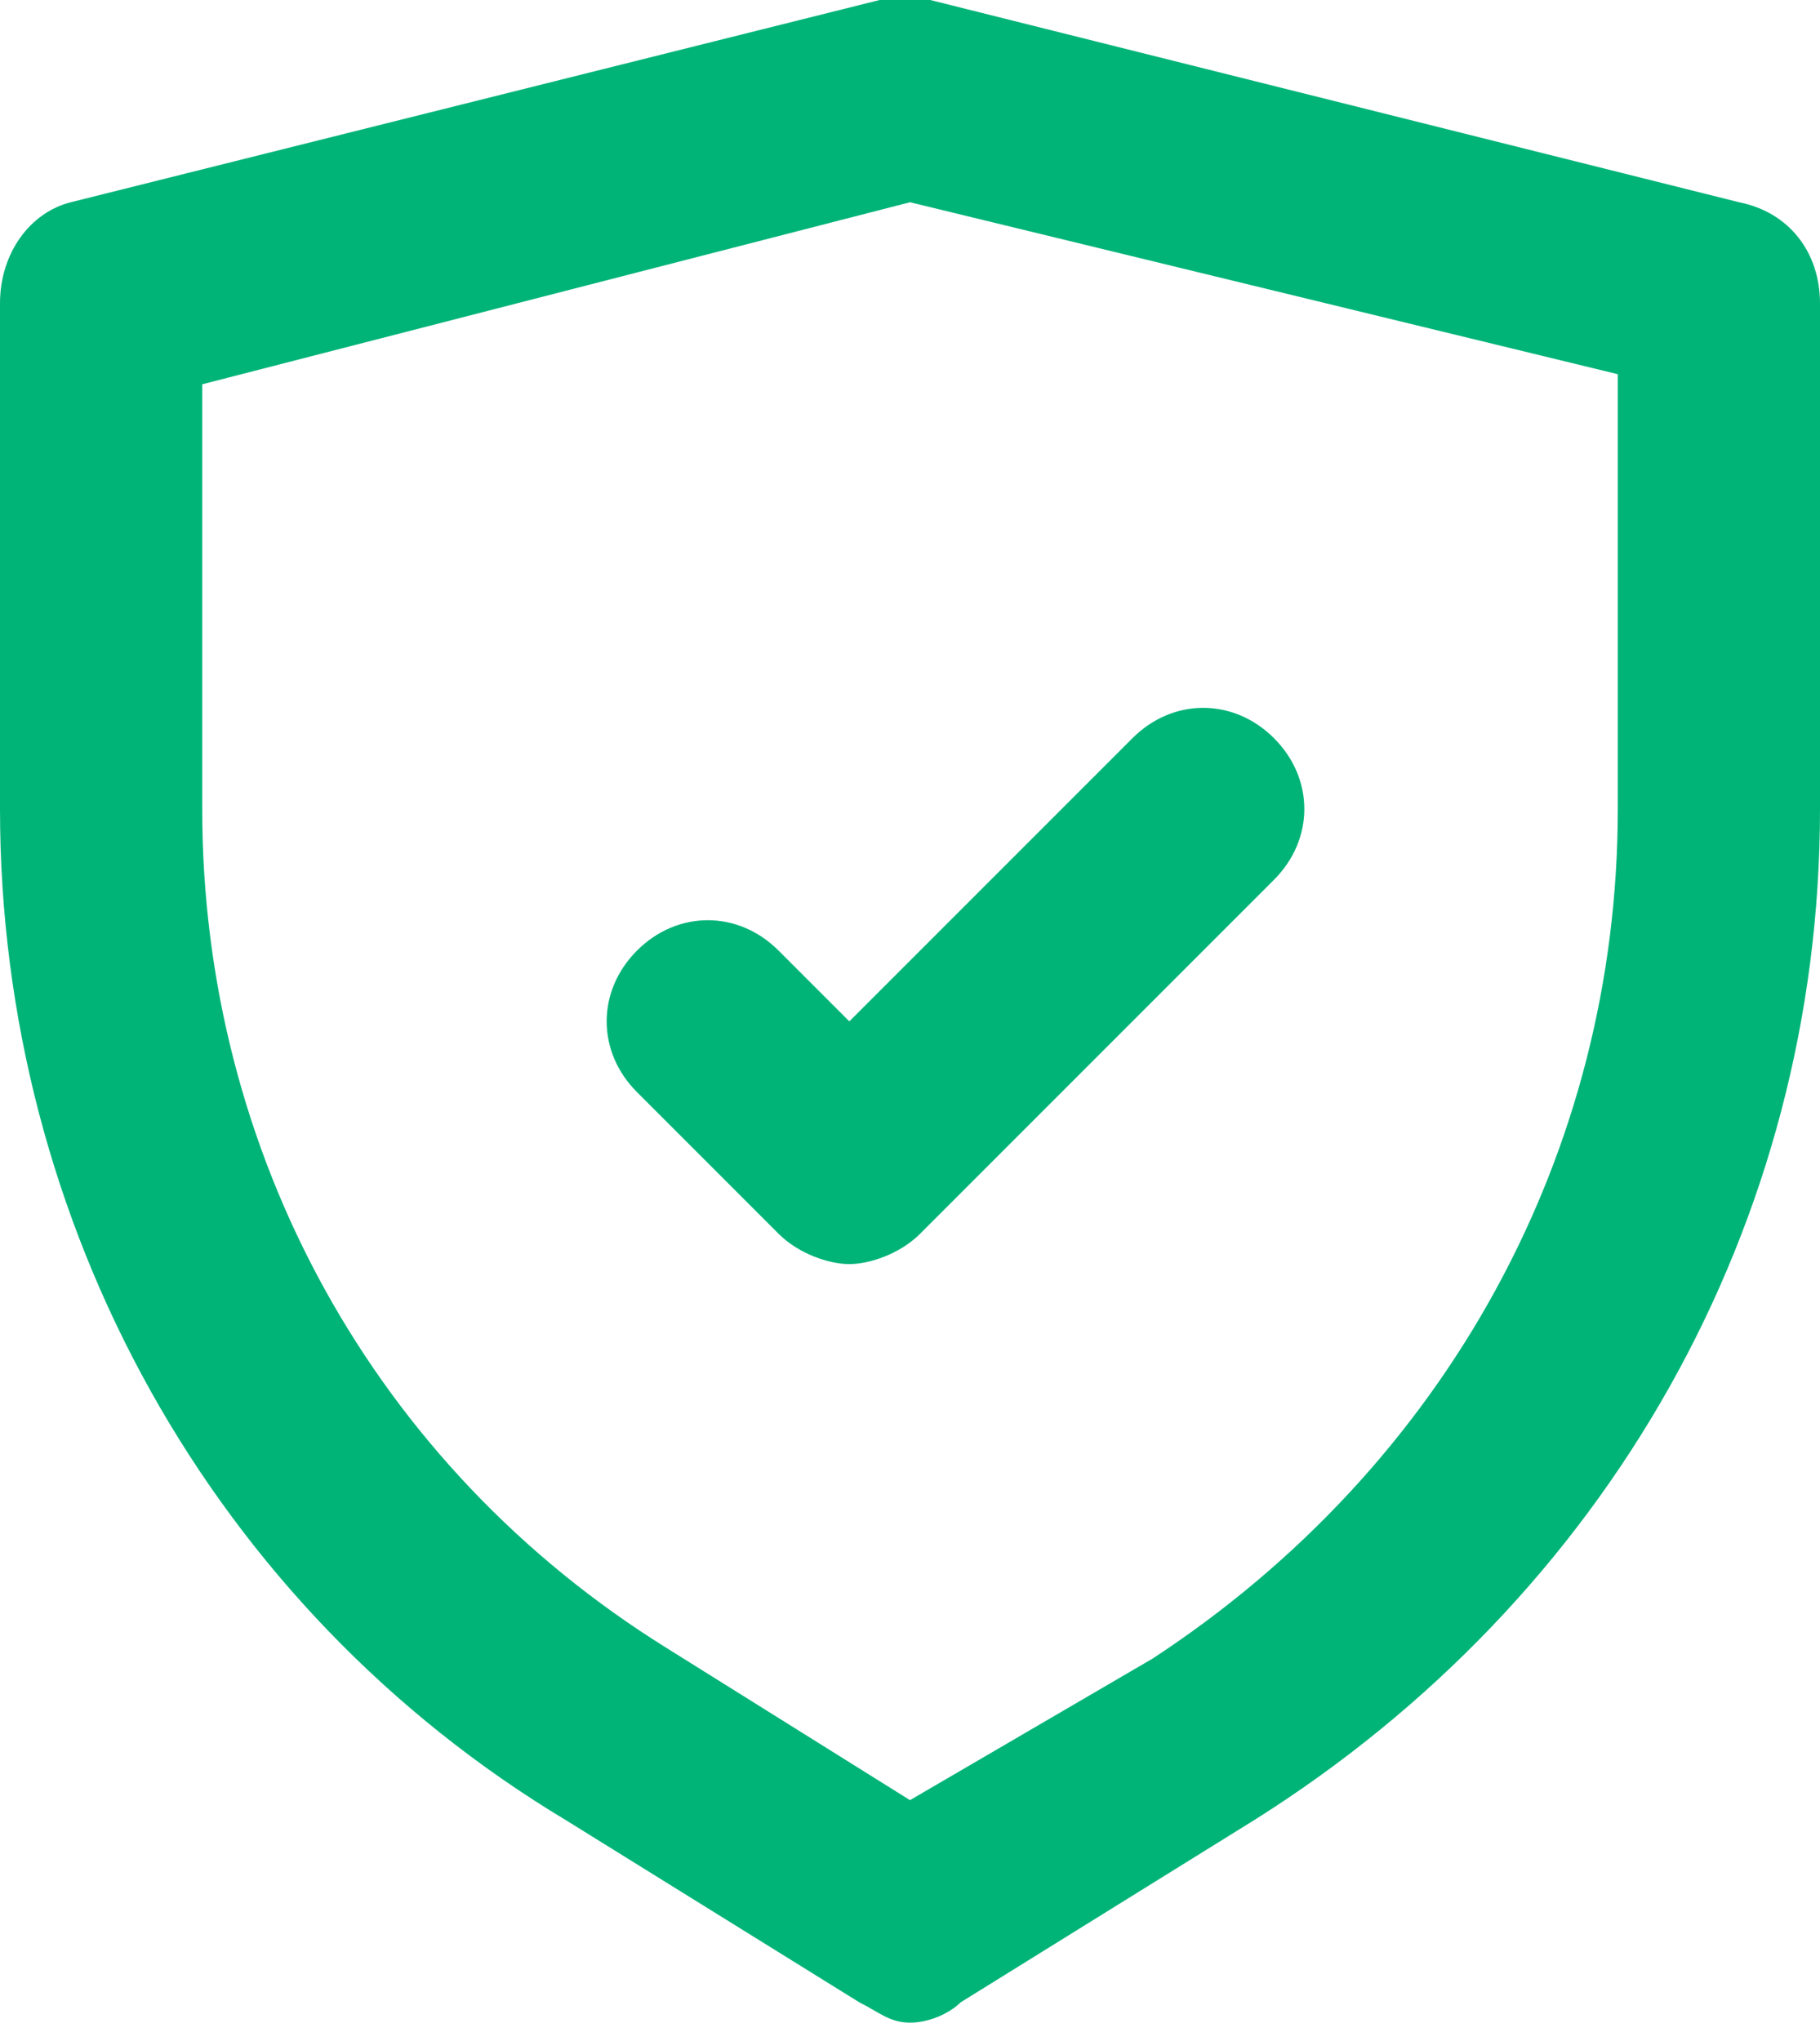
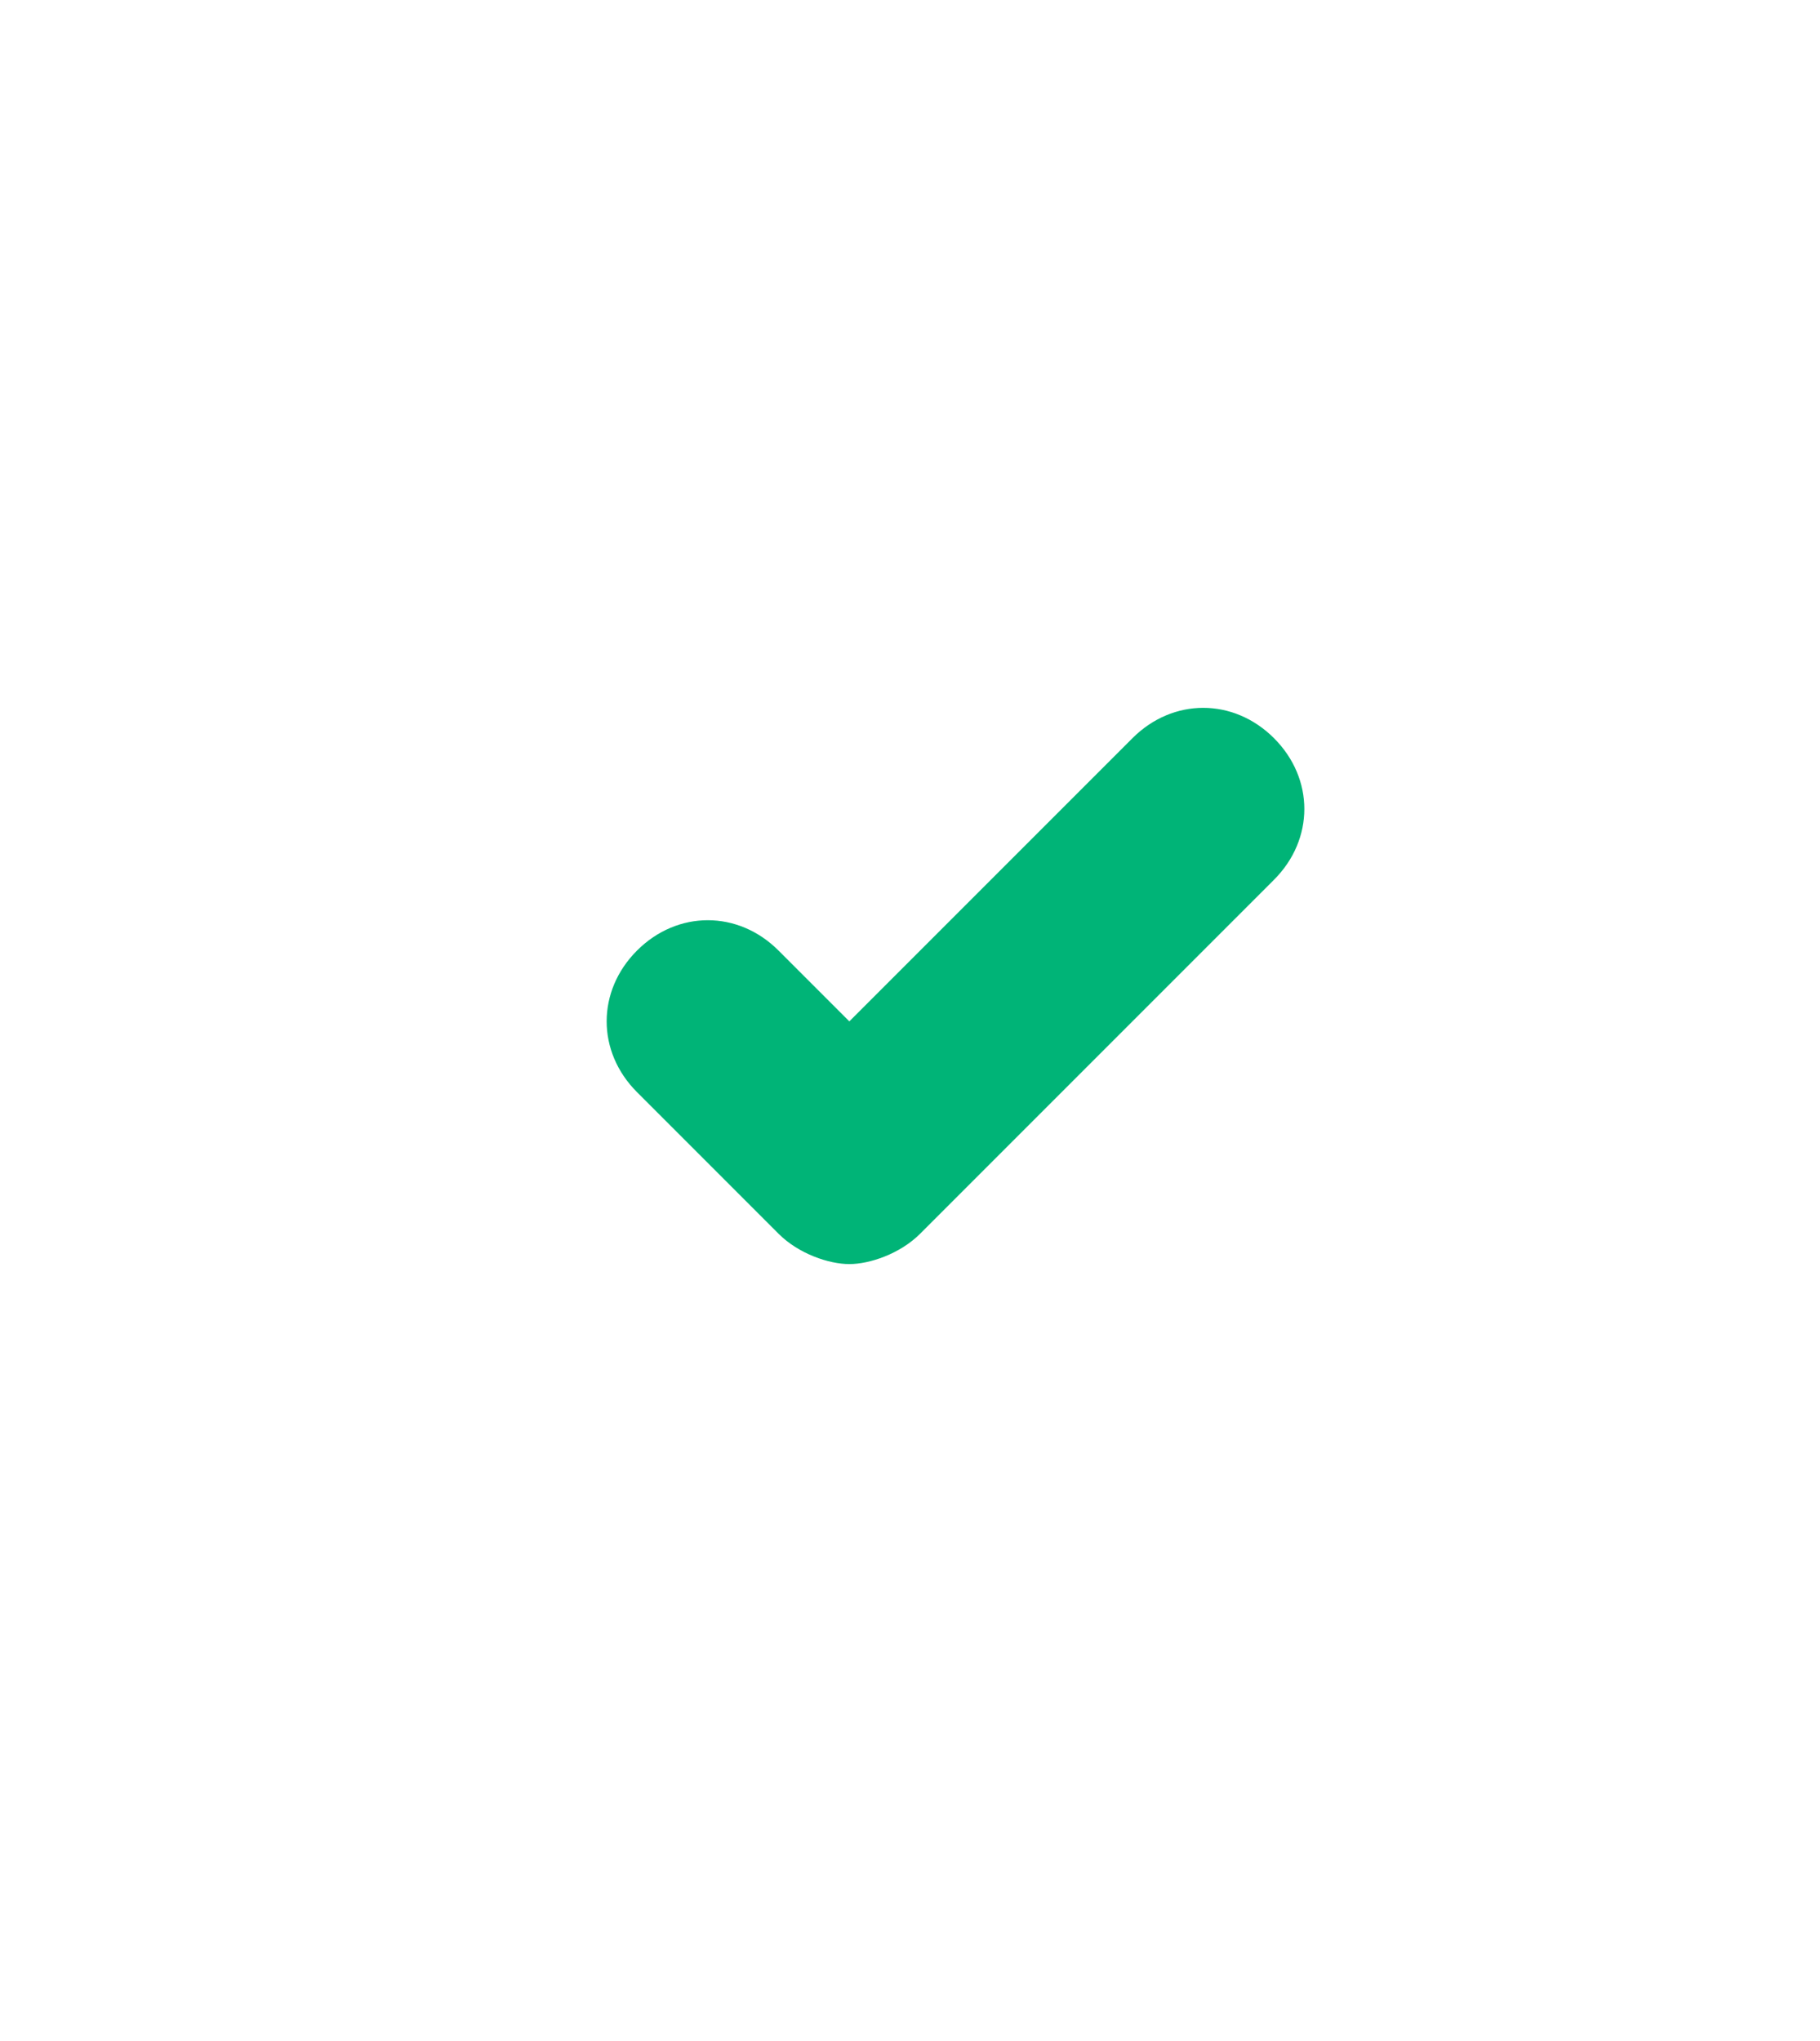
<svg xmlns="http://www.w3.org/2000/svg" width="66" height="74" viewBox="0 0 66 74" fill="none">
-   <path d="M63.067 7.333L33.733 0C33 0 32.633 0 31.9 0L2.567 7.333C1.1 7.7 0 9.167 0 11V29.333C0 44.367 7.7 58.3 20.533 66L31.167 72.6C31.9 72.967 32.267 73.333 33 73.333C33.733 73.333 34.467 72.967 34.833 72.6L45.467 66C58.3 57.933 66 44.367 66 29.333V11C66 9.167 64.9 7.7 63.067 7.333ZM58.667 29.333C58.667 41.8 52.433 53.167 41.8 60.133L33 65.267L24.2 59.767C13.567 53.167 7.333 41.8 7.333 29.333V13.933L33 7.333L58.667 13.567V29.333Z" fill="#00B477" />
  <path d="M28.233 34.464C26.767 32.997 24.567 32.997 23.1 34.464C21.633 35.931 21.633 38.131 23.1 39.597L28.233 44.731C28.967 45.464 30.067 45.831 30.8 45.831C31.533 45.831 32.633 45.464 33.367 44.731L46.2 31.897C47.667 30.431 47.667 28.231 46.2 26.764C44.733 25.297 42.533 25.297 41.067 26.764L30.8 37.031L28.233 34.464Z" fill="#00B477" />
</svg>